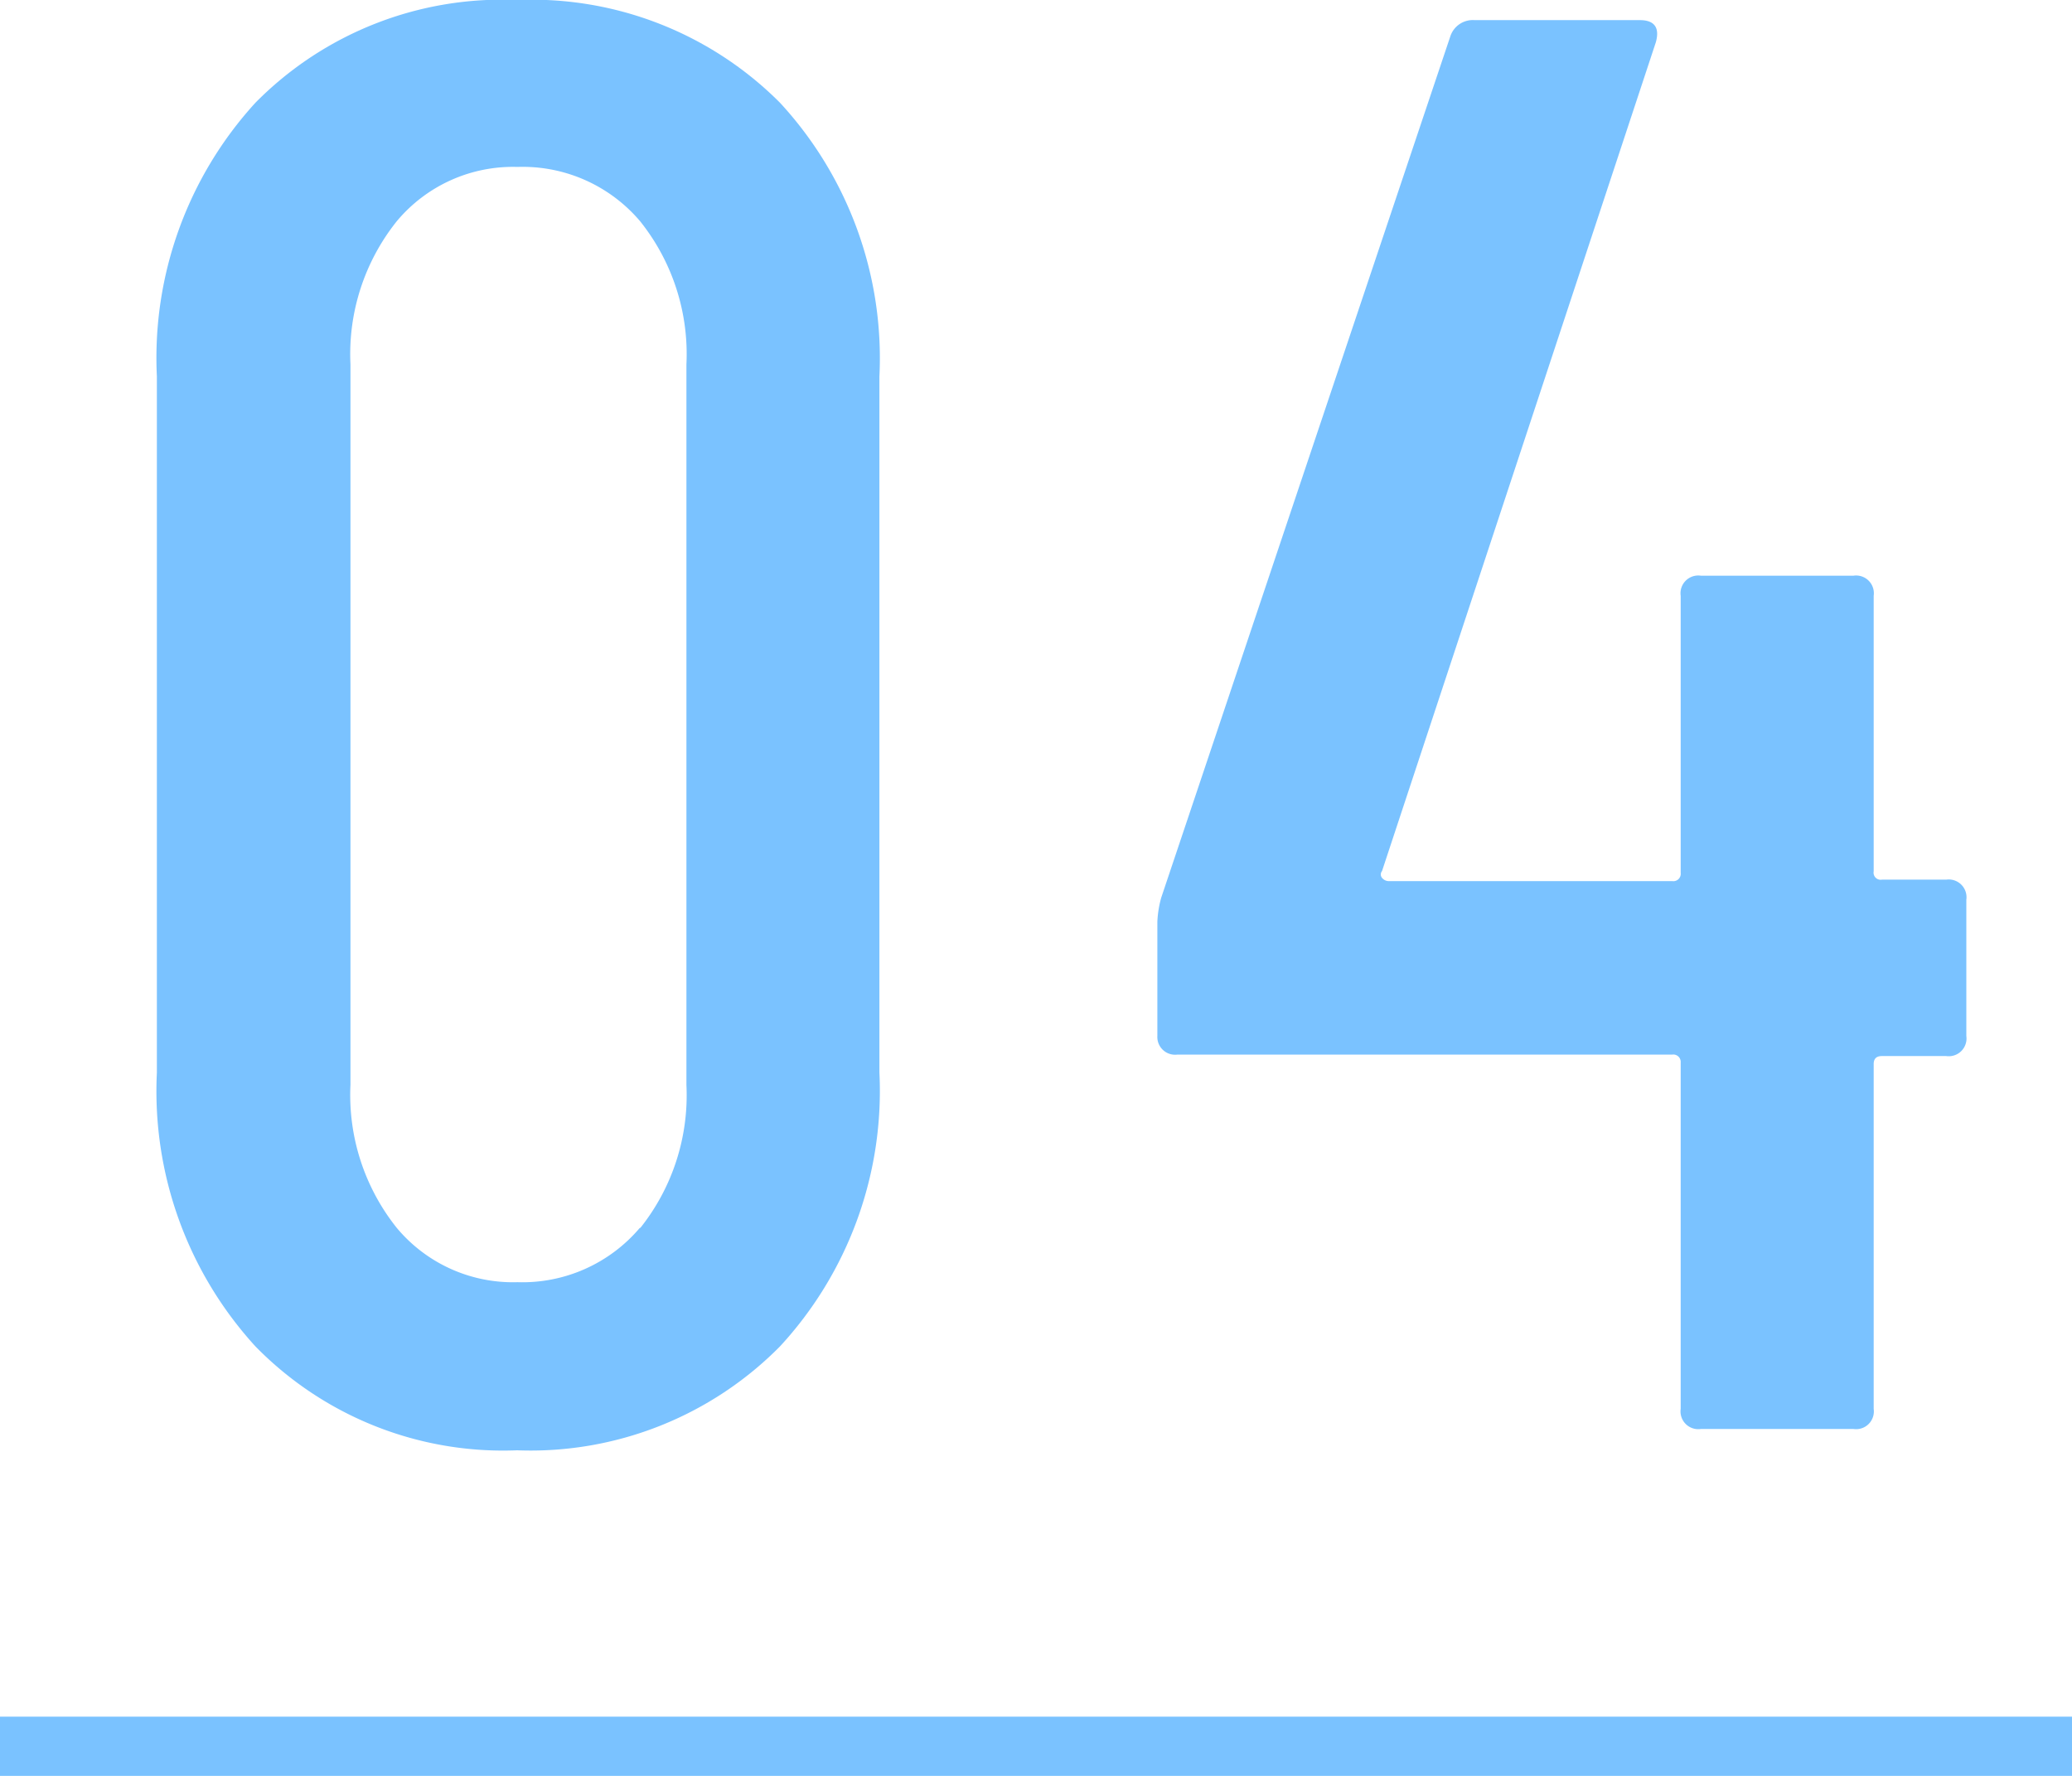
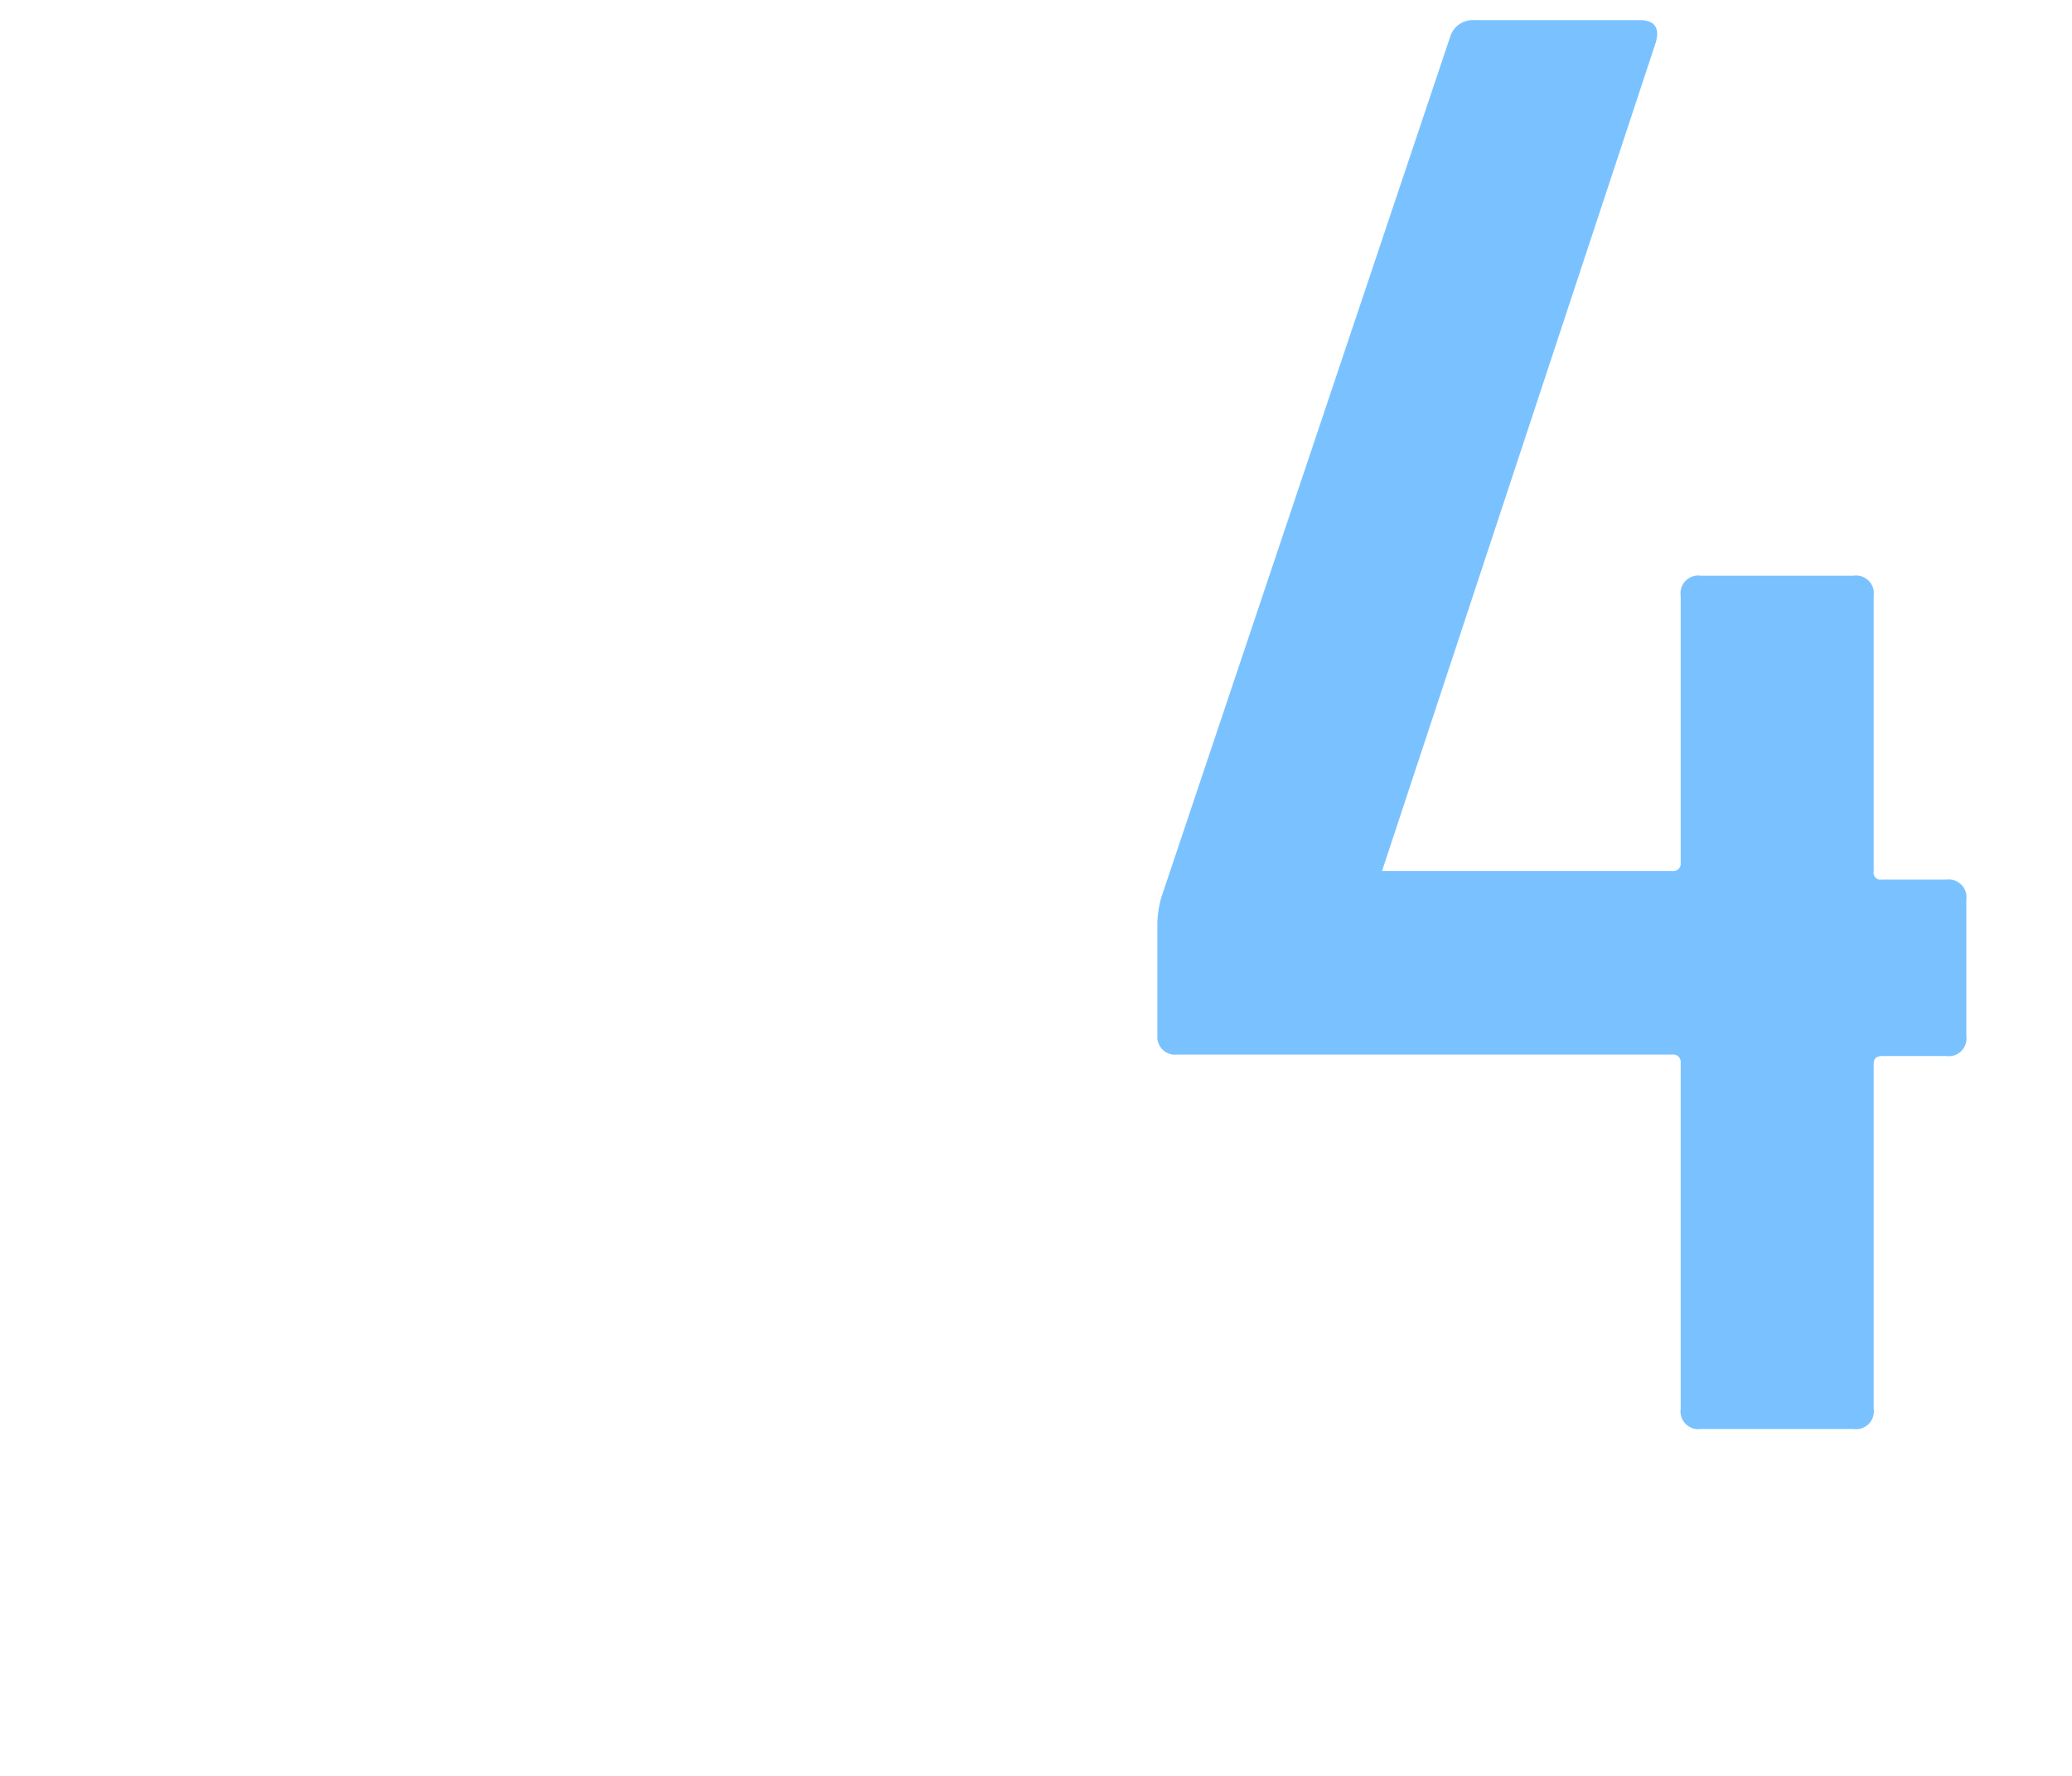
<svg xmlns="http://www.w3.org/2000/svg" width="70" height="60" viewBox="0 0 70 60">
  <defs>
    <style>.cls-1{fill:#7ac2ff;}</style>
  </defs>
  <title>num04</title>
  <g id="レイヤー_2" data-name="レイヤー 2">
    <g id="レイヤー_1-2" data-name="レイヤー 1">
-       <path class="cls-1" d="M8.63,45.49A12.78,12.78,0,0,1,5.3,36.24V12.72A12.78,12.78,0,0,1,8.63,3.47,11.7,11.7,0,0,1,17.47,0a11.84,11.84,0,0,1,8.88,3.47,12.72,12.72,0,0,1,3.36,9.25V36.24a12.72,12.72,0,0,1-3.36,9.25A11.84,11.84,0,0,1,17.47,49,11.7,11.7,0,0,1,8.63,45.49Zm13-4a7.19,7.19,0,0,0,1.56-4.83V12.31a7.19,7.19,0,0,0-1.56-4.83,5.2,5.2,0,0,0-4.15-1.84,5.11,5.11,0,0,0-4.08,1.84,7.19,7.19,0,0,0-1.56,4.83V36.65a7.19,7.19,0,0,0,1.56,4.83,5.11,5.11,0,0,0,4.08,1.84A5.2,5.2,0,0,0,21.62,41.48Z" />
-       <path class="cls-1" d="M66.43,30.4V35a.6.6,0,0,1-.68.68H63.58c-.19,0-.28.09-.28.27V47.6a.6.6,0,0,1-.68.68H57.46a.6.6,0,0,1-.68-.68V35.9a.25.25,0,0,0-.28-.27H39.78A.6.6,0,0,1,39.1,35V31.14a3.62,3.62,0,0,1,.13-.81L49,1.22a.8.8,0,0,1,.82-.54h5.58c.49,0,.68.25.54.75l-9.25,28a.18.18,0,0,0,0,.23.3.3,0,0,0,.23.11H56.5a.25.25,0,0,0,.28-.28V20.13a.6.6,0,0,1,.68-.68h5.16a.6.6,0,0,1,.68.68v9.31a.24.24,0,0,0,.28.28h2.17A.6.6,0,0,1,66.43,30.4Z" />
-       <rect class="cls-1" y="58" width="70" height="2" />
+       <path class="cls-1" d="M66.43,30.4V35a.6.6,0,0,1-.68.68H63.58c-.19,0-.28.09-.28.27V47.6a.6.6,0,0,1-.68.68H57.46a.6.6,0,0,1-.68-.68V35.9a.25.25,0,0,0-.28-.27H39.78A.6.6,0,0,1,39.1,35V31.14a3.62,3.62,0,0,1,.13-.81L49,1.22a.8.8,0,0,1,.82-.54h5.58c.49,0,.68.25.54.75l-9.25,28H56.5a.25.25,0,0,0,.28-.28V20.13a.6.6,0,0,1,.68-.68h5.16a.6.6,0,0,1,.68.68v9.31a.24.24,0,0,0,.28.28h2.17A.6.6,0,0,1,66.43,30.4Z" />
    </g>
  </g>
</svg>